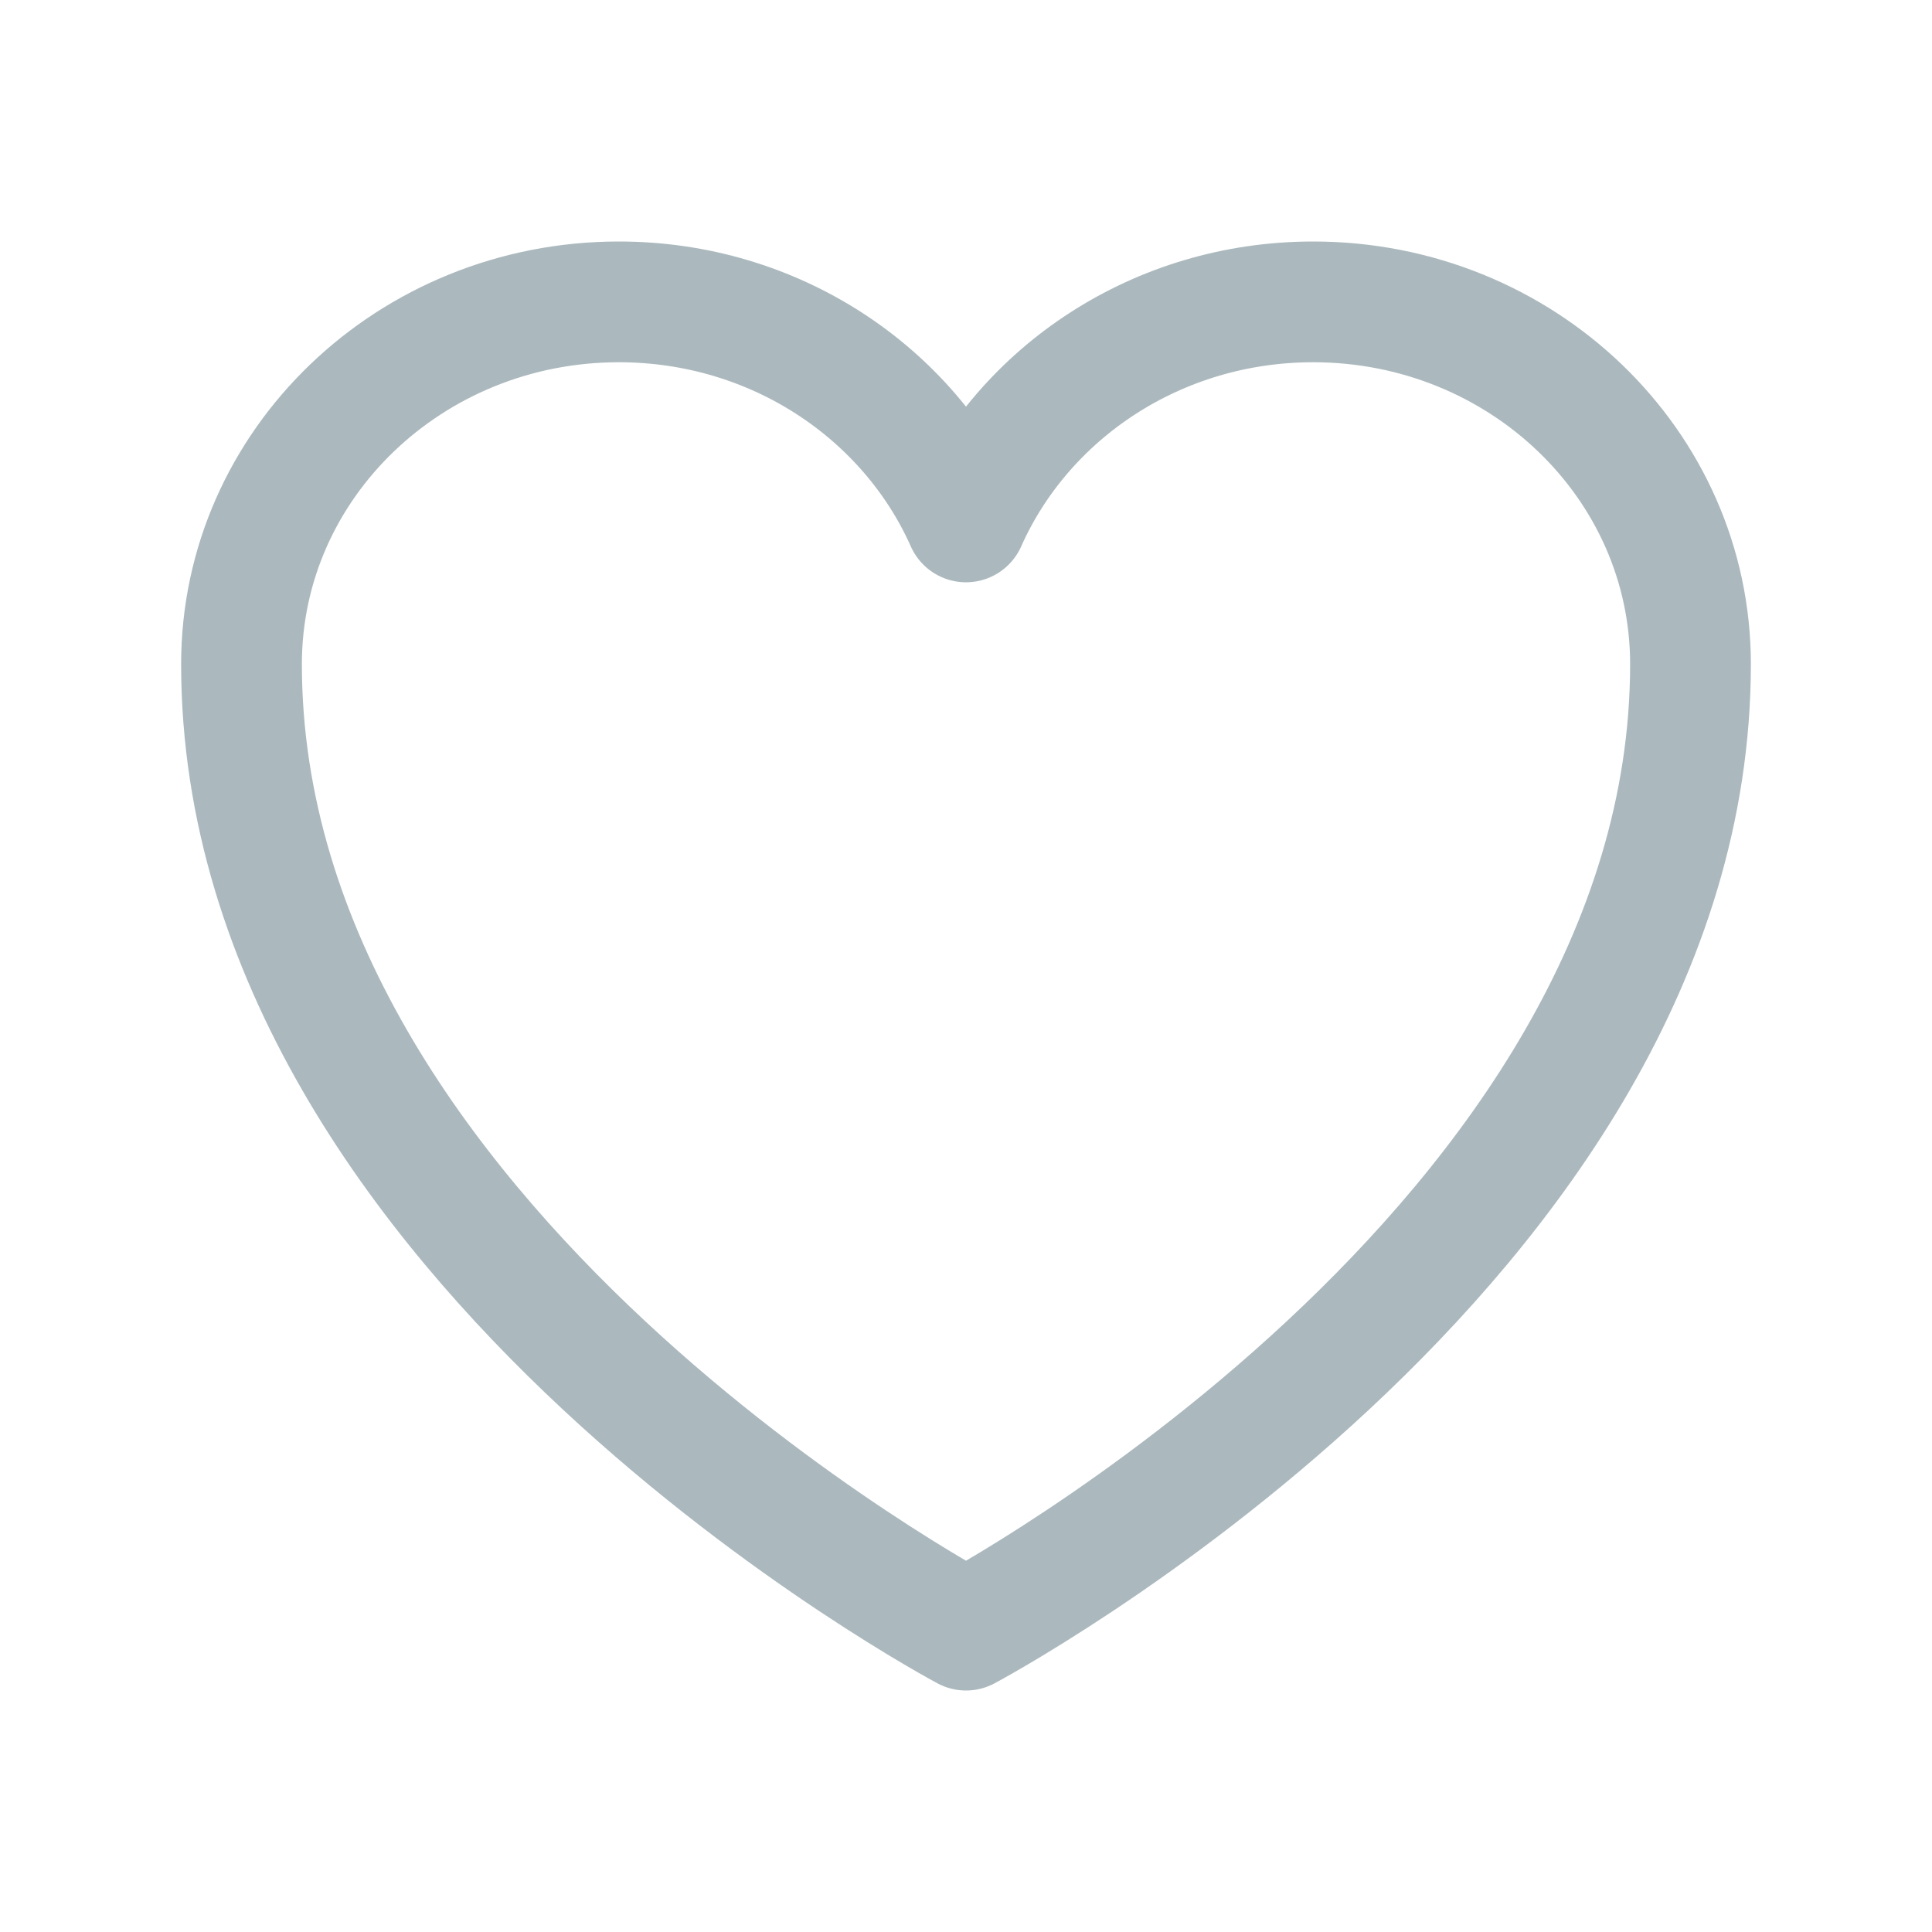
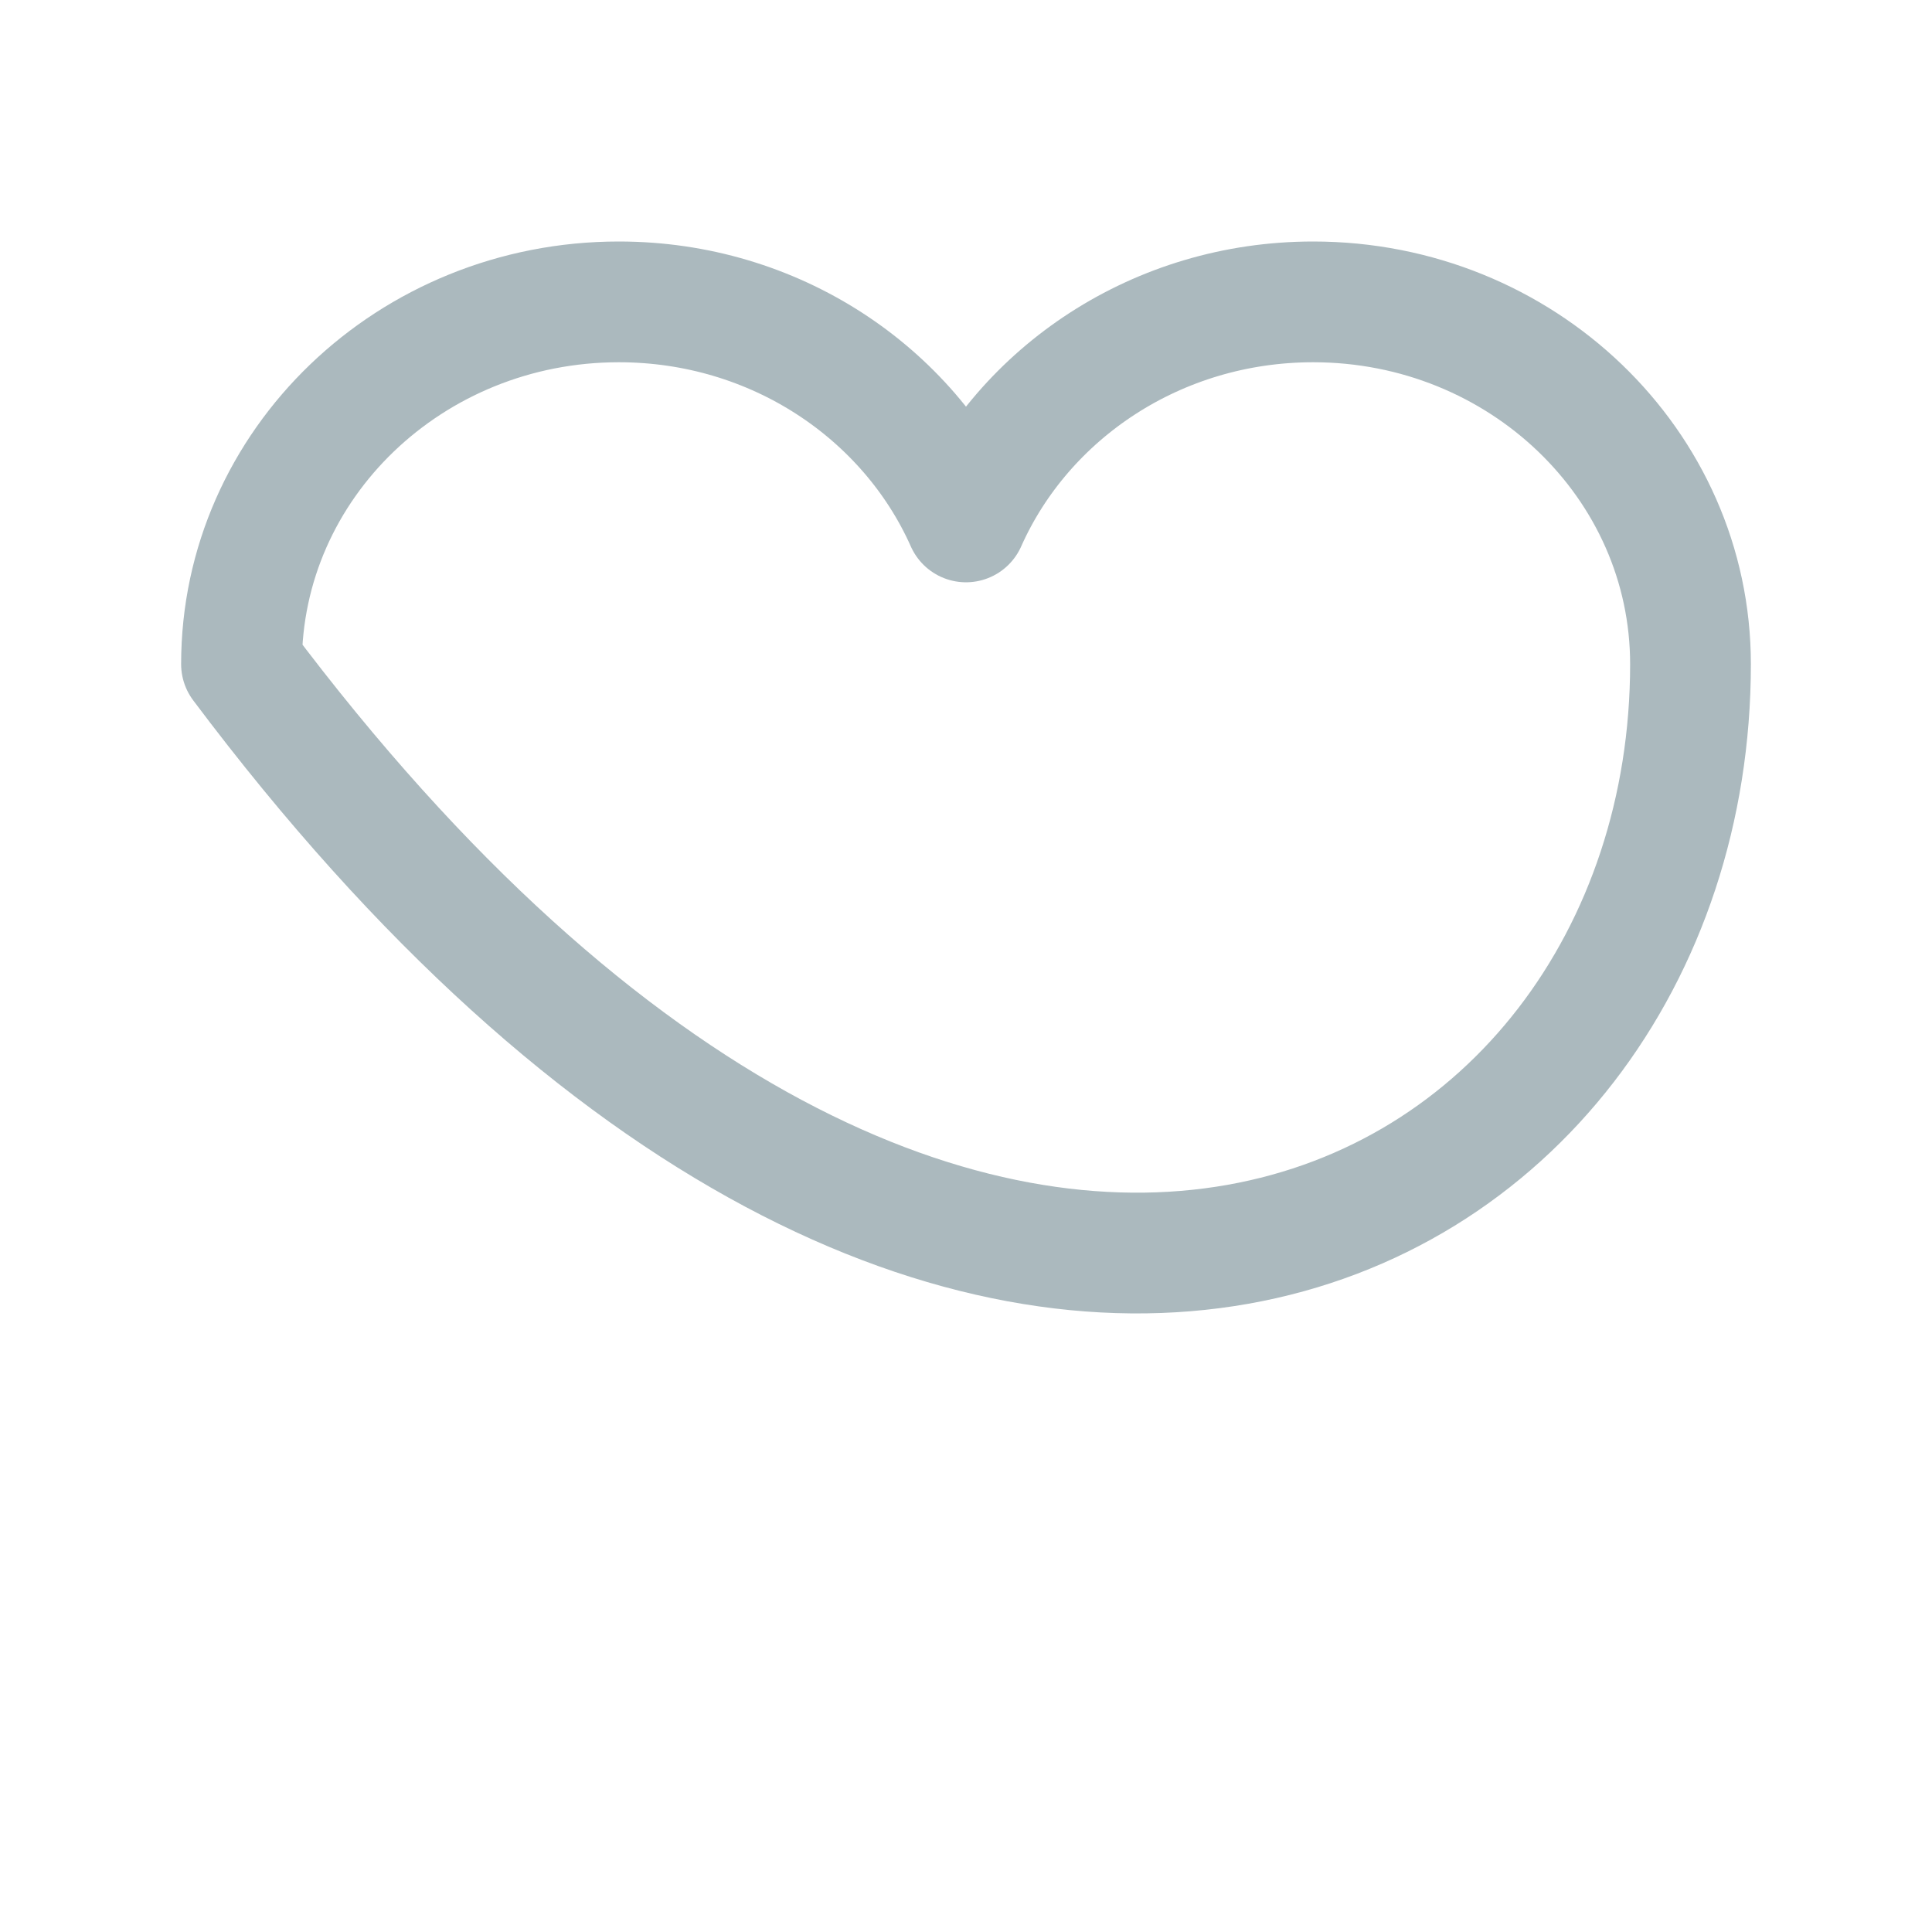
<svg xmlns="http://www.w3.org/2000/svg" width="100" height="100" viewBox="0 0 100 100" fill="none">
-   <path d="M87.5 34.375C87.5 24.02 78.755 15.625 67.969 15.625C59.904 15.625 52.98 20.318 50 27.014C47.02 20.318 40.096 15.625 32.031 15.625C21.244 15.625 12.5 24.02 12.5 34.375C12.5 64.461 50 84.375 50 84.375C50 84.375 87.5 64.461 87.5 34.375Z" stroke="#ABB9BE" stroke-width="6.25" stroke-linecap="round" stroke-linejoin="round" />
+   <path d="M87.5 34.375C87.5 24.02 78.755 15.625 67.969 15.625C59.904 15.625 52.98 20.318 50 27.014C47.02 20.318 40.096 15.625 32.031 15.625C21.244 15.625 12.5 24.02 12.5 34.375C50 84.375 87.5 64.461 87.5 34.375Z" stroke="#ABB9BE" stroke-width="6.25" stroke-linecap="round" stroke-linejoin="round" />
</svg>